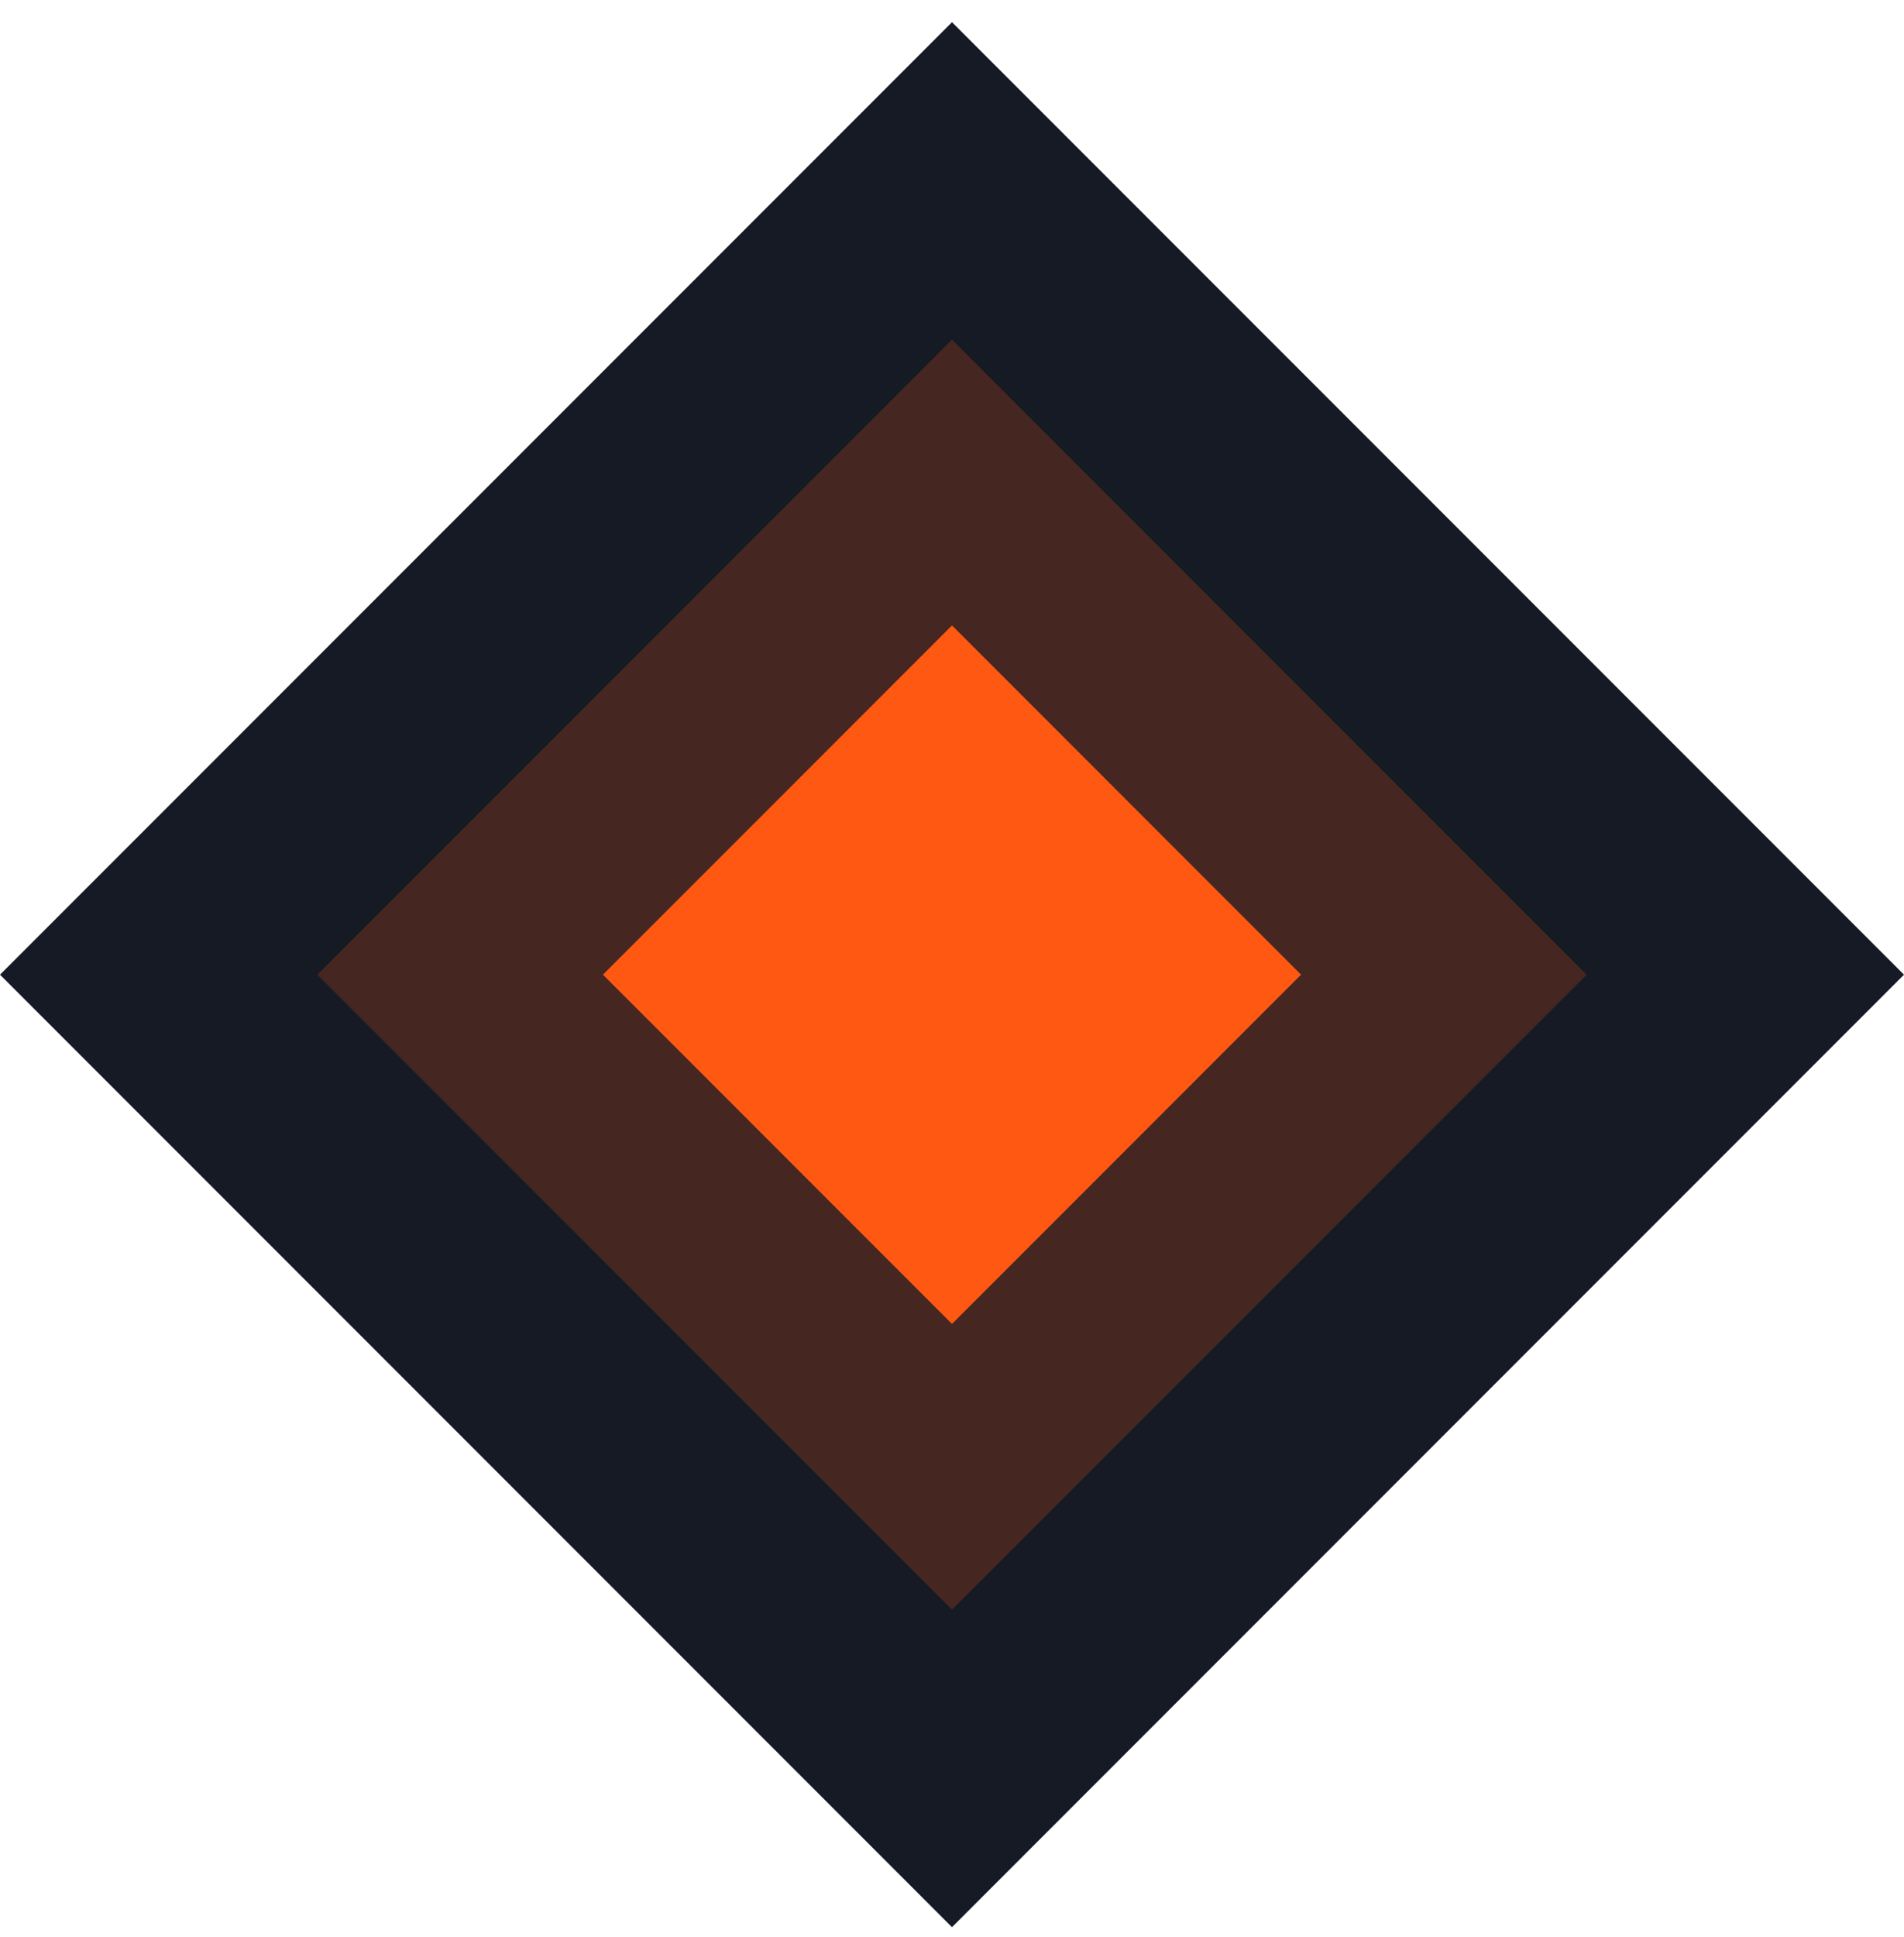
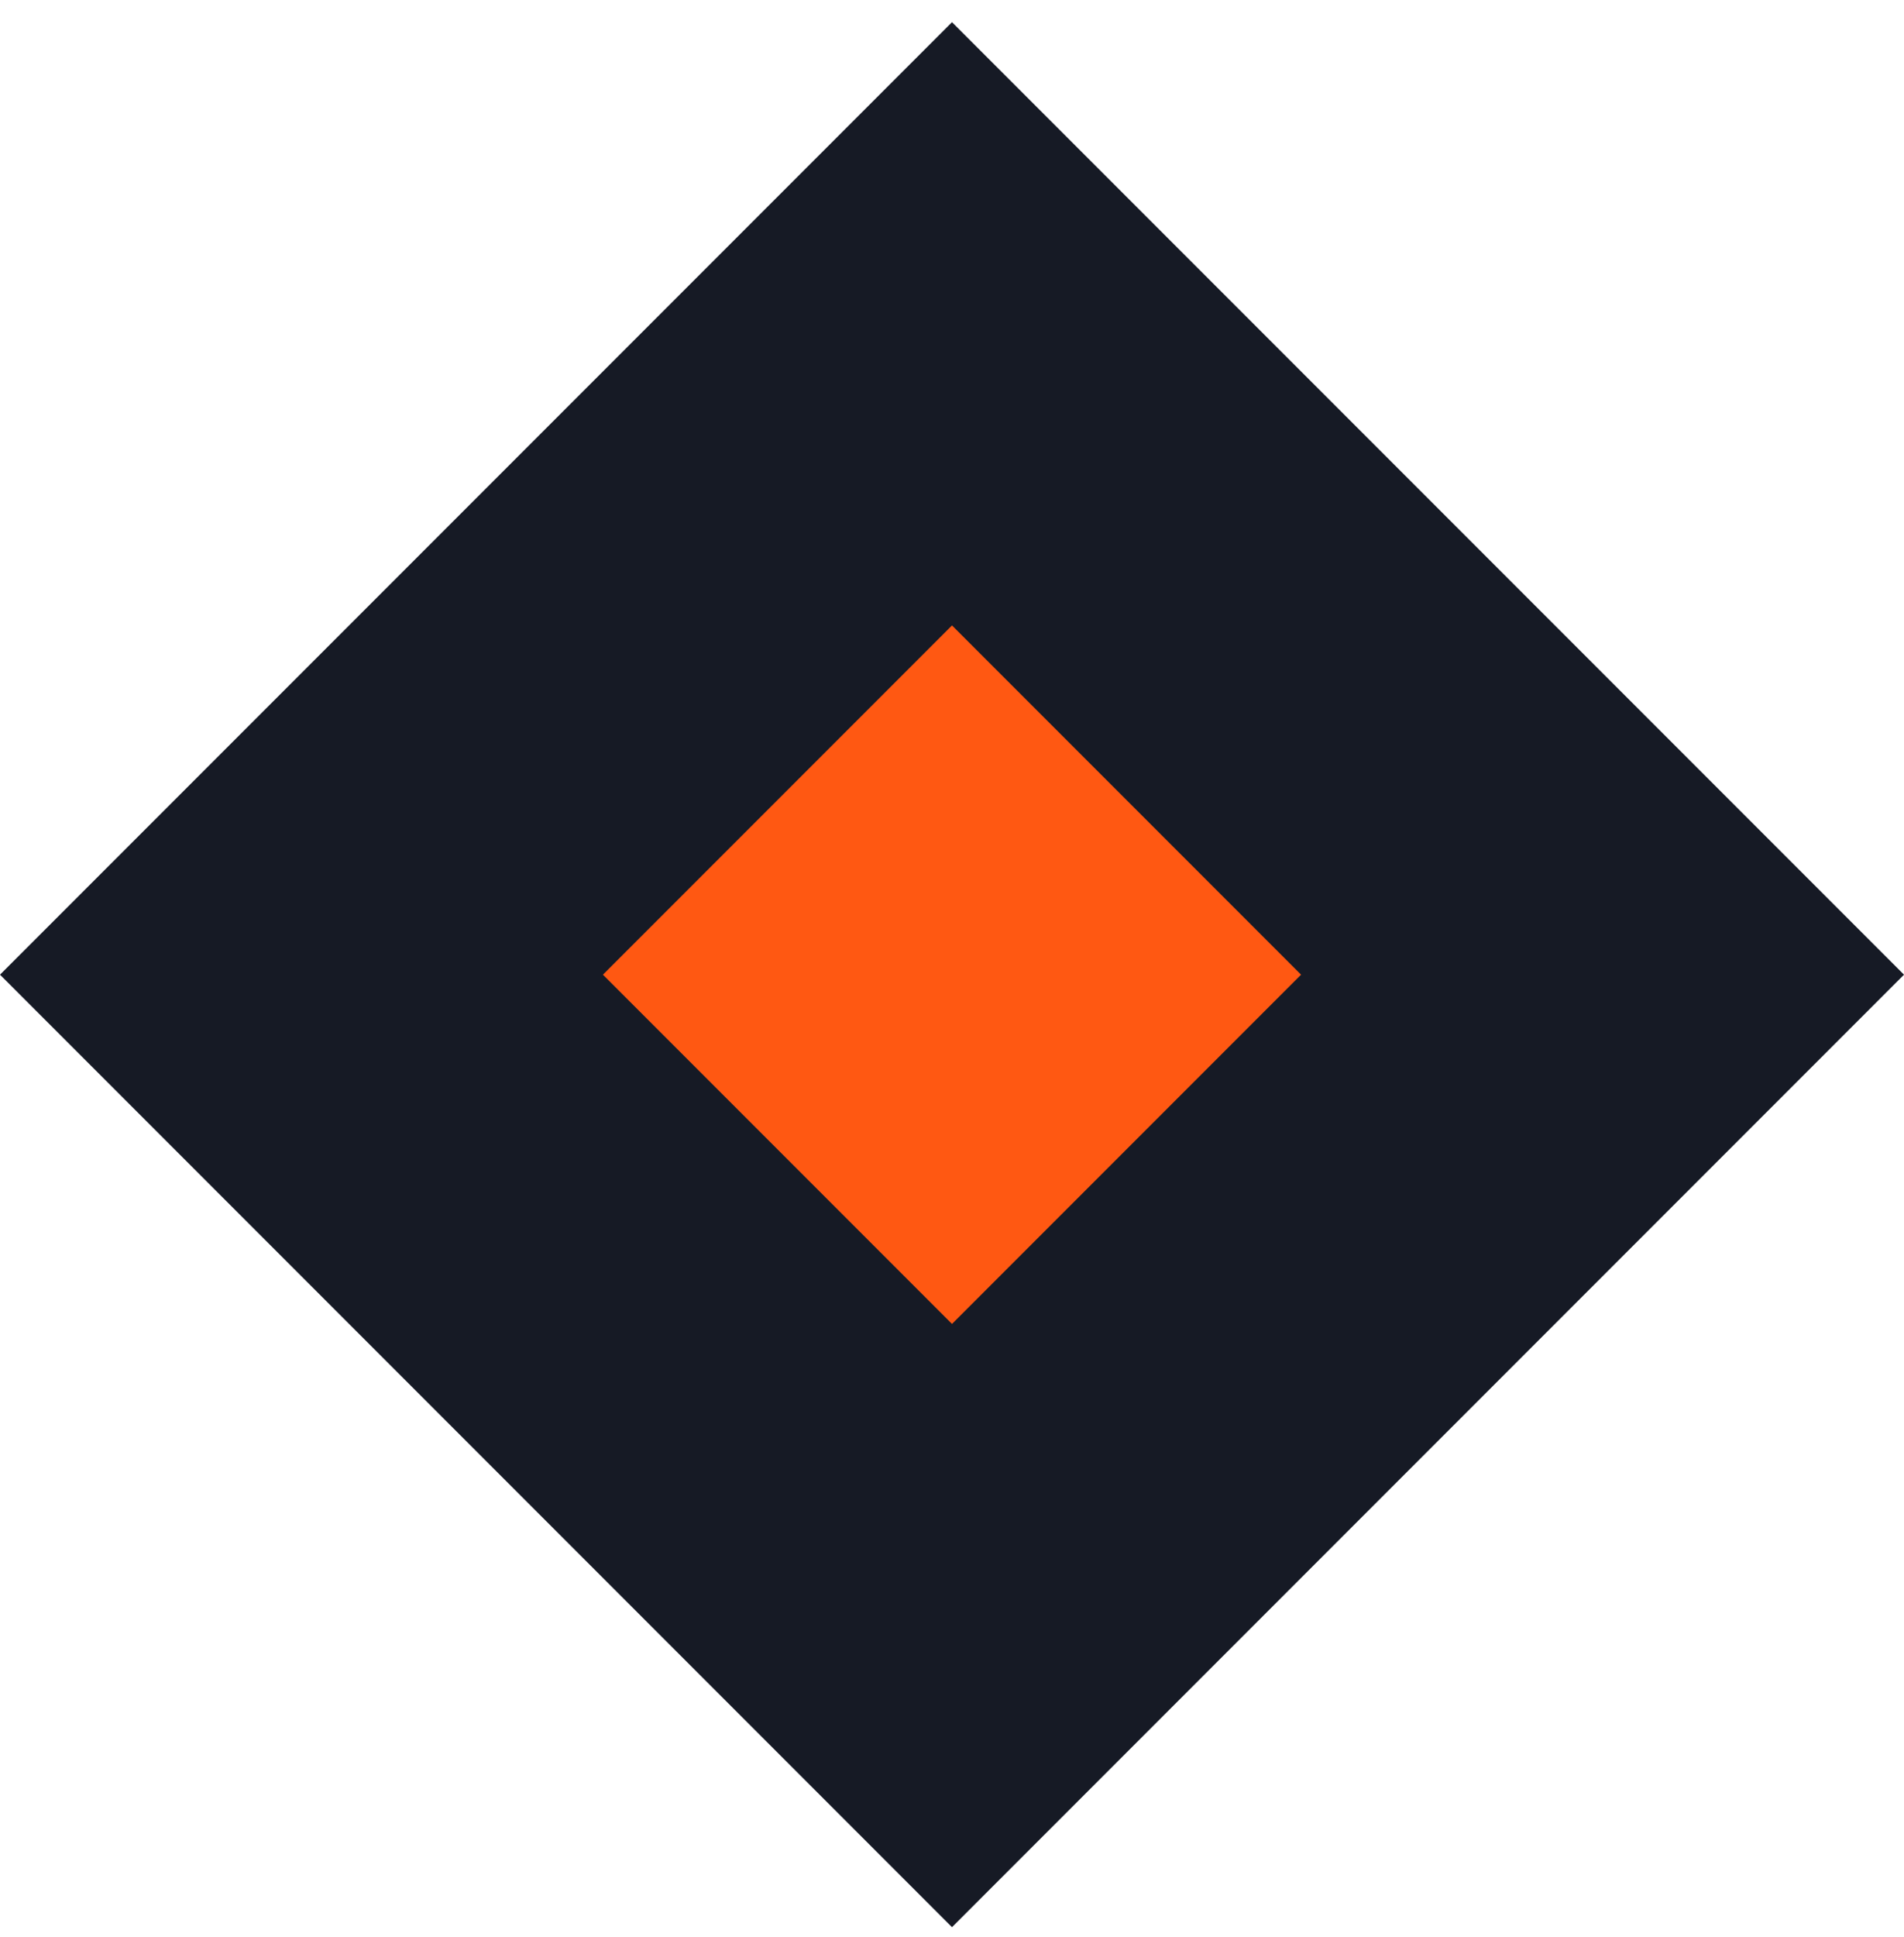
<svg xmlns="http://www.w3.org/2000/svg" width="60" height="61" viewBox="0 0 60 61" fill="none">
  <path d="M30 0.699L60 30.699L30 60.699L0 30.699L30 0.699Z" fill="#161A25" />
-   <path opacity="0.2" d="M30 10.699L50 30.699L30 50.699L10 30.699L30 10.699Z" fill="#FF5812" />
  <path d="M30 19.699L41 30.699L30 41.699L19 30.699L30 19.699Z" fill="#FF5812" />
</svg>